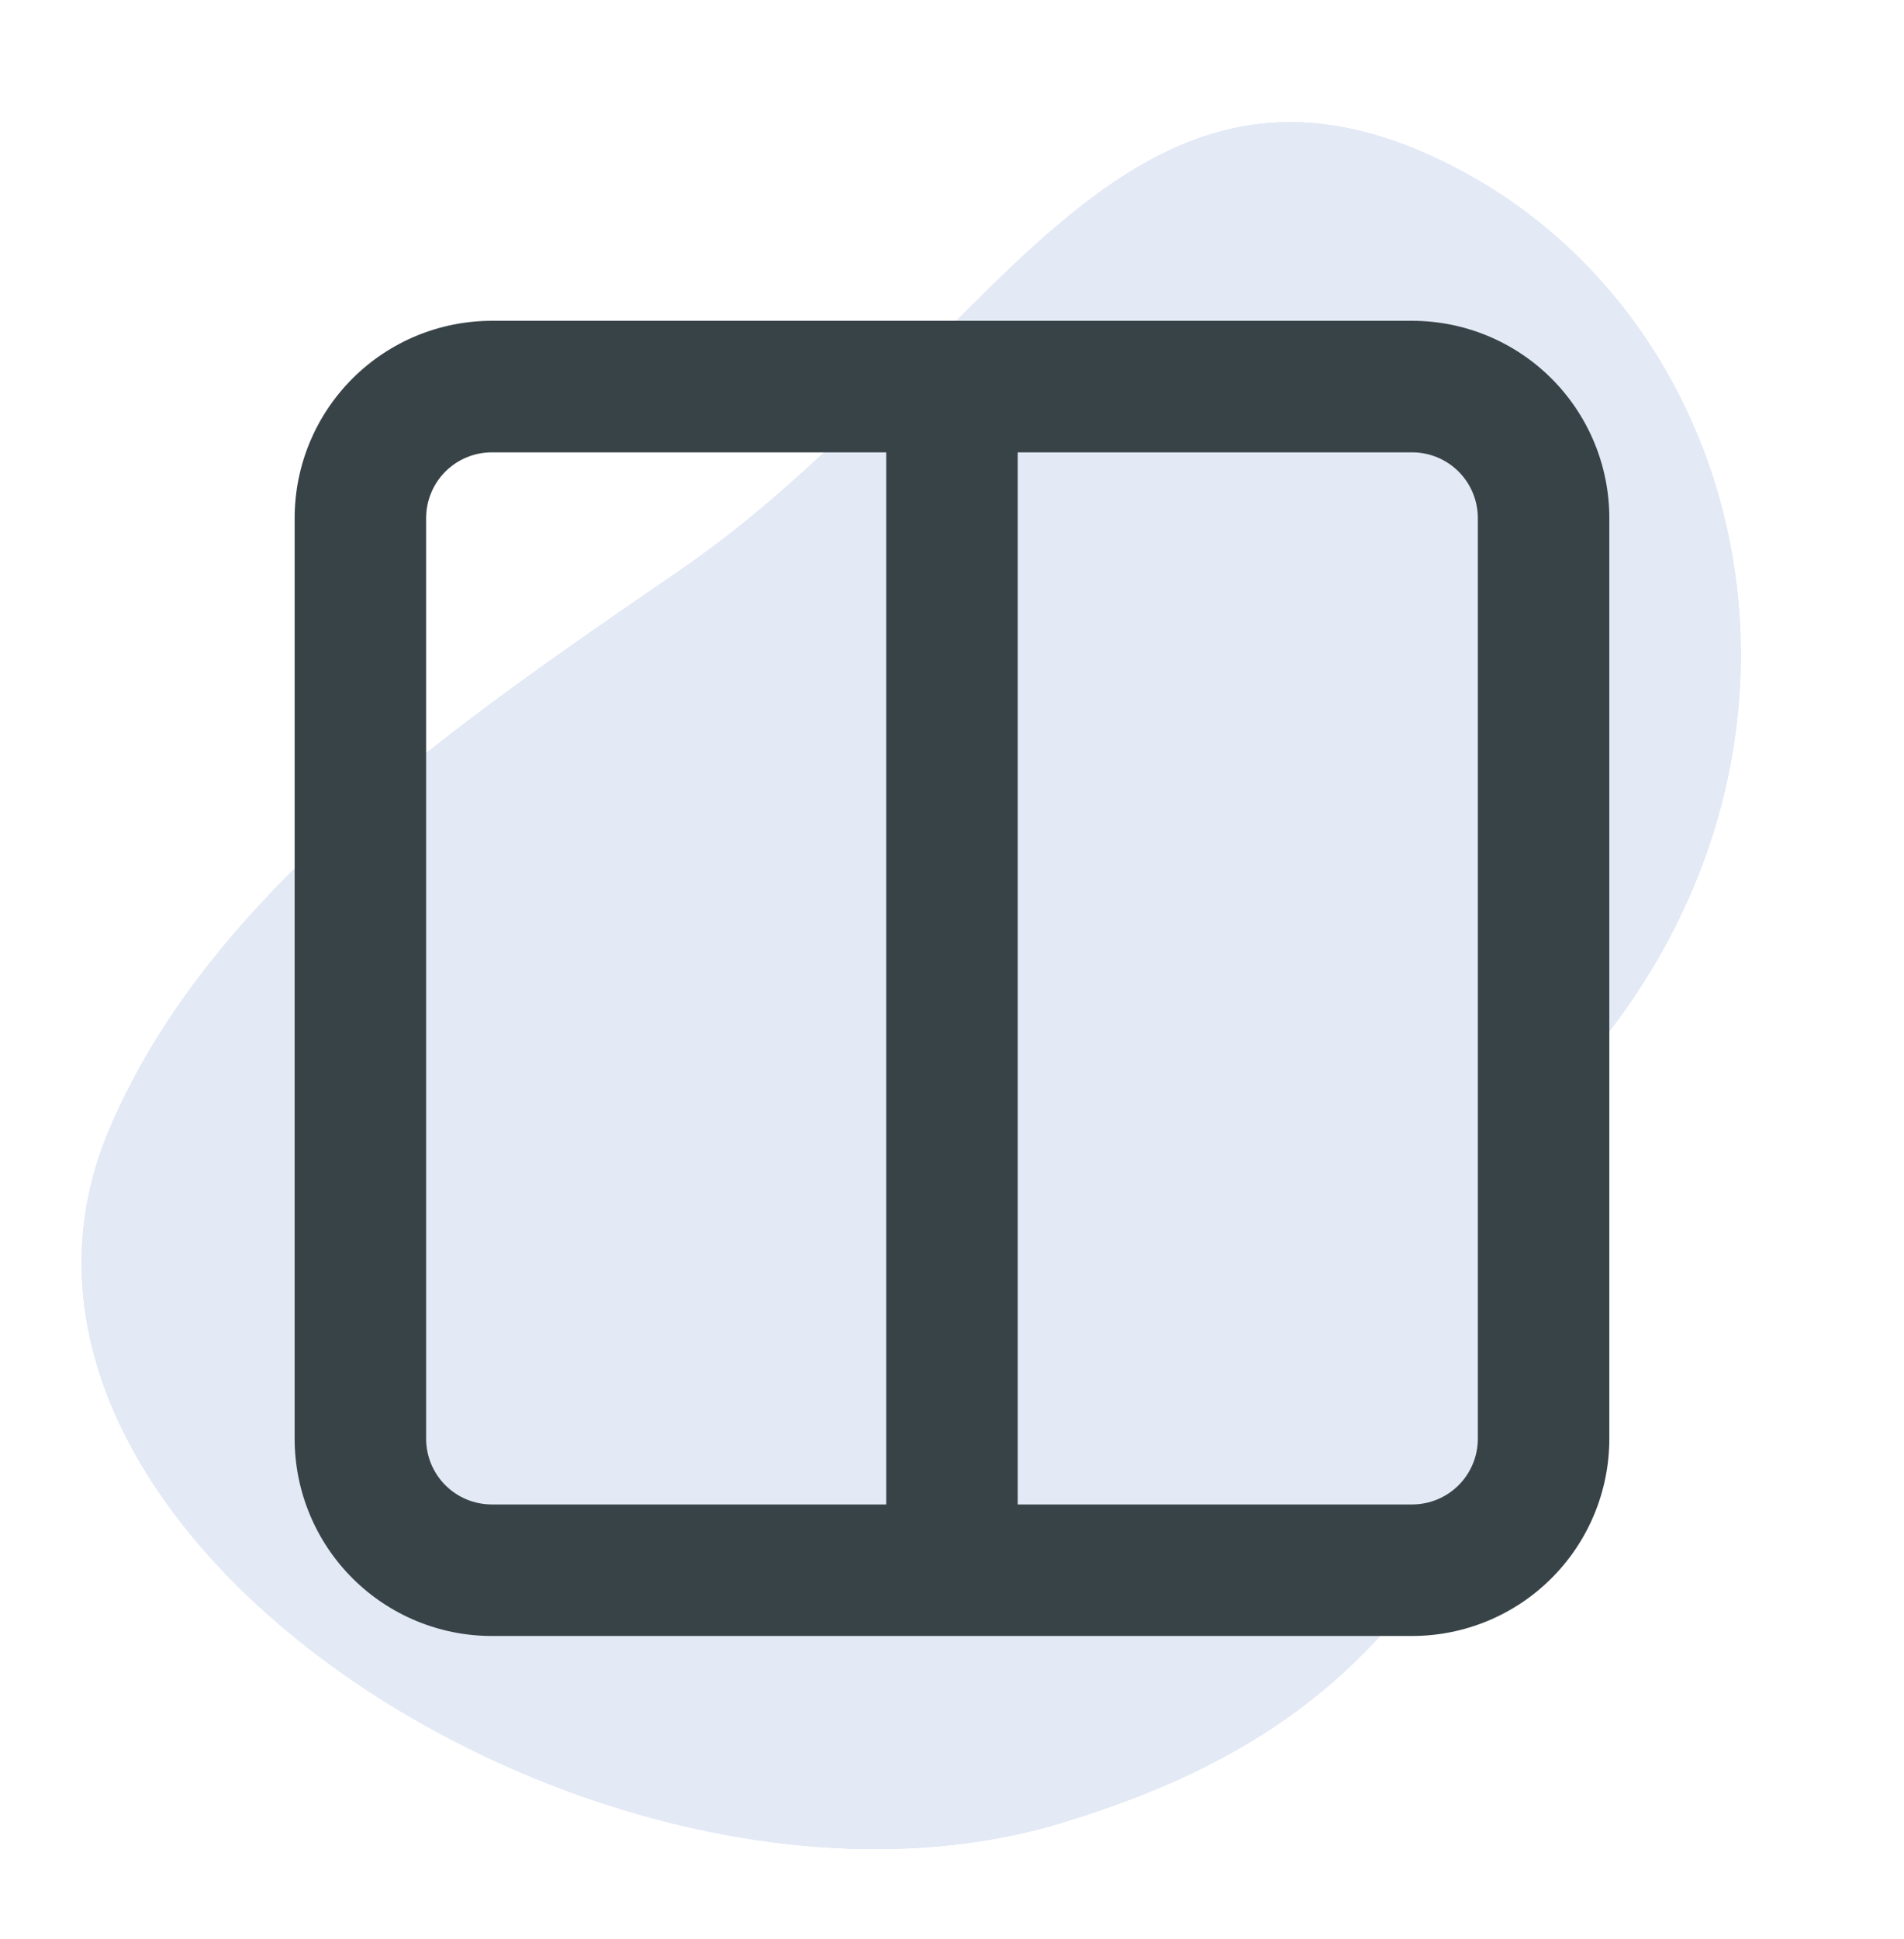
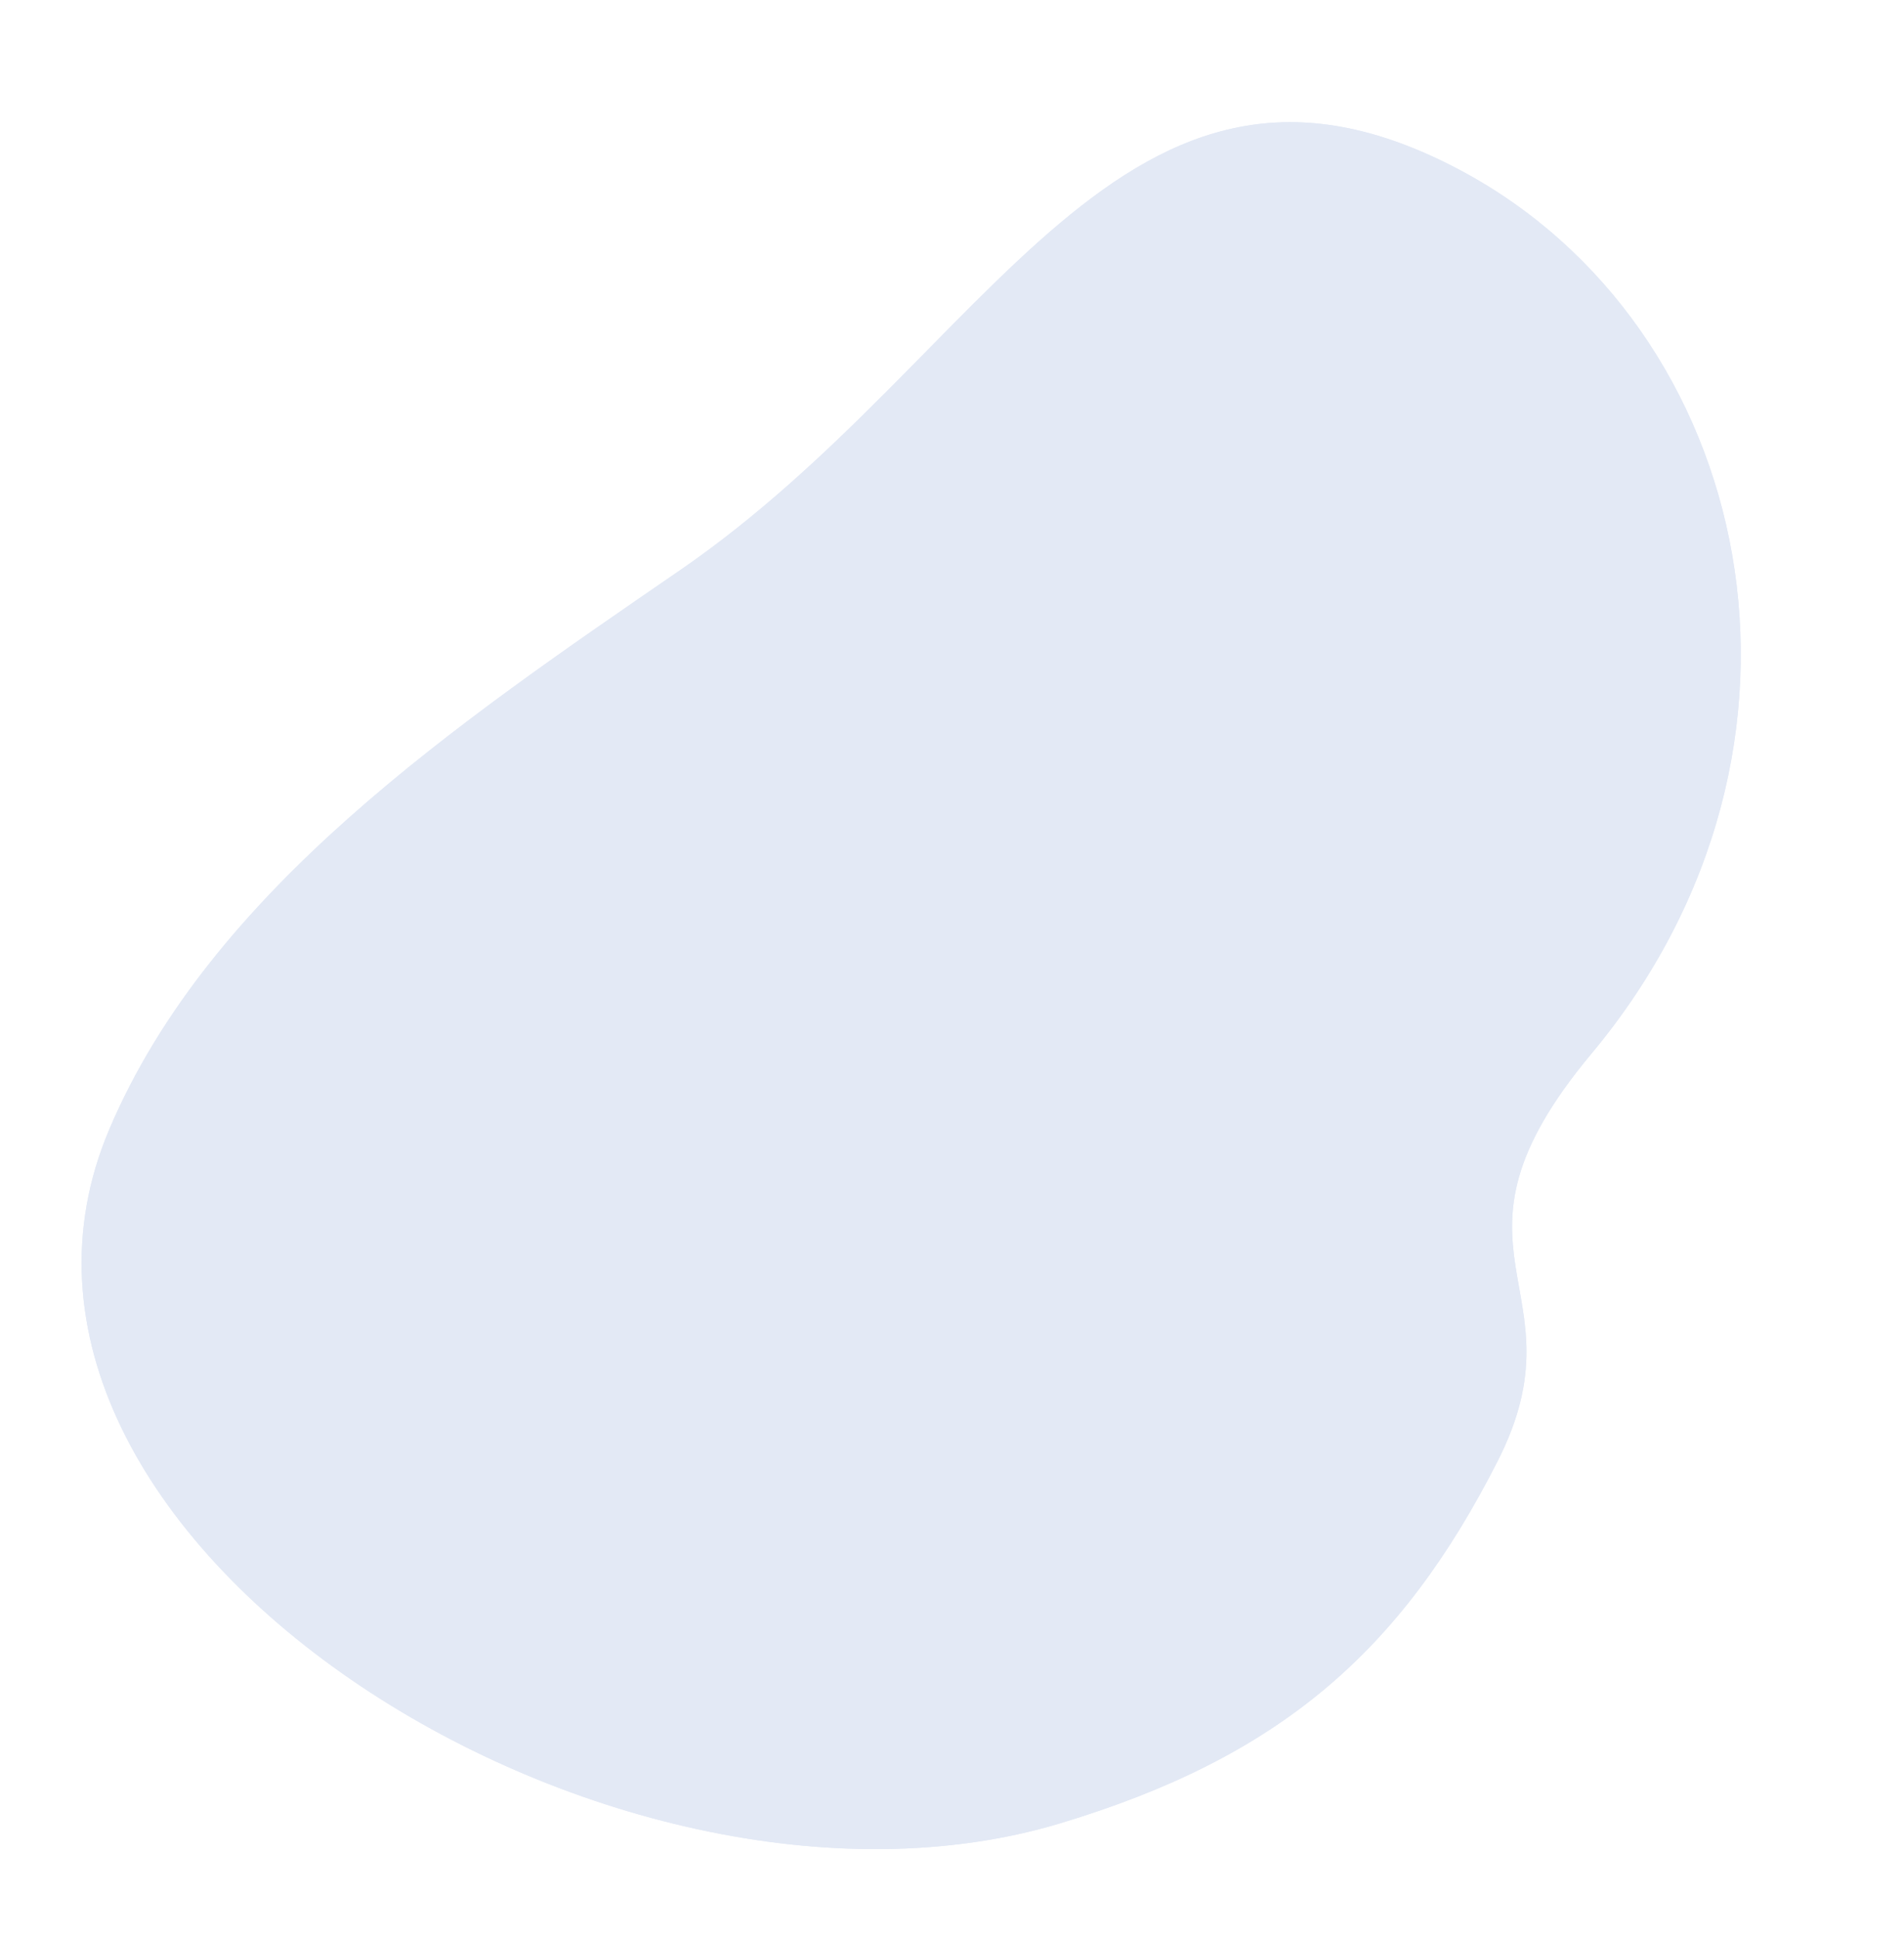
<svg xmlns="http://www.w3.org/2000/svg" width="56" height="57" viewBox="0 0 56 57" fill="none">
-   <path d="M31.183 53.606C17.95 57.592 -1.873 45.163 3.217 33.198C6.207 26.169 13.44 21.274 20 16.766C29.152 10.476 33.028 -0.251 42.923 4.991C51.563 9.568 54.385 21.911 46.8 30.988C41.919 36.837 46.663 37.809 44.052 42.95C41.186 48.594 37.6 51.674 31.183 53.606Z" fill="#E3E9F5" />
  <path d="M31.183 53.606C17.95 57.592 -1.873 45.163 3.217 33.198C6.207 26.169 13.44 21.274 20 16.766C29.152 10.476 33.028 -0.251 42.923 4.991C51.562 9.568 54.384 21.911 46.799 30.988C41.918 36.837 46.663 37.809 44.052 42.95C41.186 48.594 37.6 51.674 31.183 53.606Z" fill="#E3E9F5" />
  <path d="M31.183 53.606C17.95 57.592 -1.873 45.163 3.217 33.198C6.207 26.169 13.44 21.274 20 16.766C29.152 10.476 33.028 -0.251 42.923 4.991C51.562 9.568 54.384 21.911 46.799 30.988C41.918 36.837 46.663 37.809 44.052 42.95C41.185 48.594 37.6 51.674 31.183 53.606Z" fill="#E3E9F5" />
-   <path fill-rule="evenodd" clip-rule="evenodd" d="M10.365 11.131C11.453 10.043 12.928 9.432 14.466 9.432H41.533C43.071 9.432 44.546 10.043 45.634 11.131C46.722 12.219 47.333 13.694 47.333 15.232V42.299C47.333 43.837 46.722 45.313 45.634 46.4C44.546 47.488 43.071 48.099 41.533 48.099H14.466C12.928 48.099 11.453 47.488 10.365 46.4C9.277 45.313 8.666 43.837 8.666 42.299V15.232C8.666 13.694 9.277 12.219 10.365 11.131ZM29.933 44.232H41.533C42.045 44.232 42.537 44.029 42.9 43.666C43.262 43.304 43.466 42.812 43.466 42.299V15.232C43.466 14.72 43.262 14.228 42.9 13.865C42.537 13.503 42.045 13.299 41.533 13.299H29.933V44.232ZM26.066 13.299V44.232H14.466C13.953 44.232 13.461 44.029 13.099 43.666C12.736 43.304 12.533 42.812 12.533 42.299V15.232C12.533 14.72 12.736 14.228 13.099 13.865C13.461 13.503 13.953 13.299 14.466 13.299H26.066Z" fill="#384347" />
</svg>